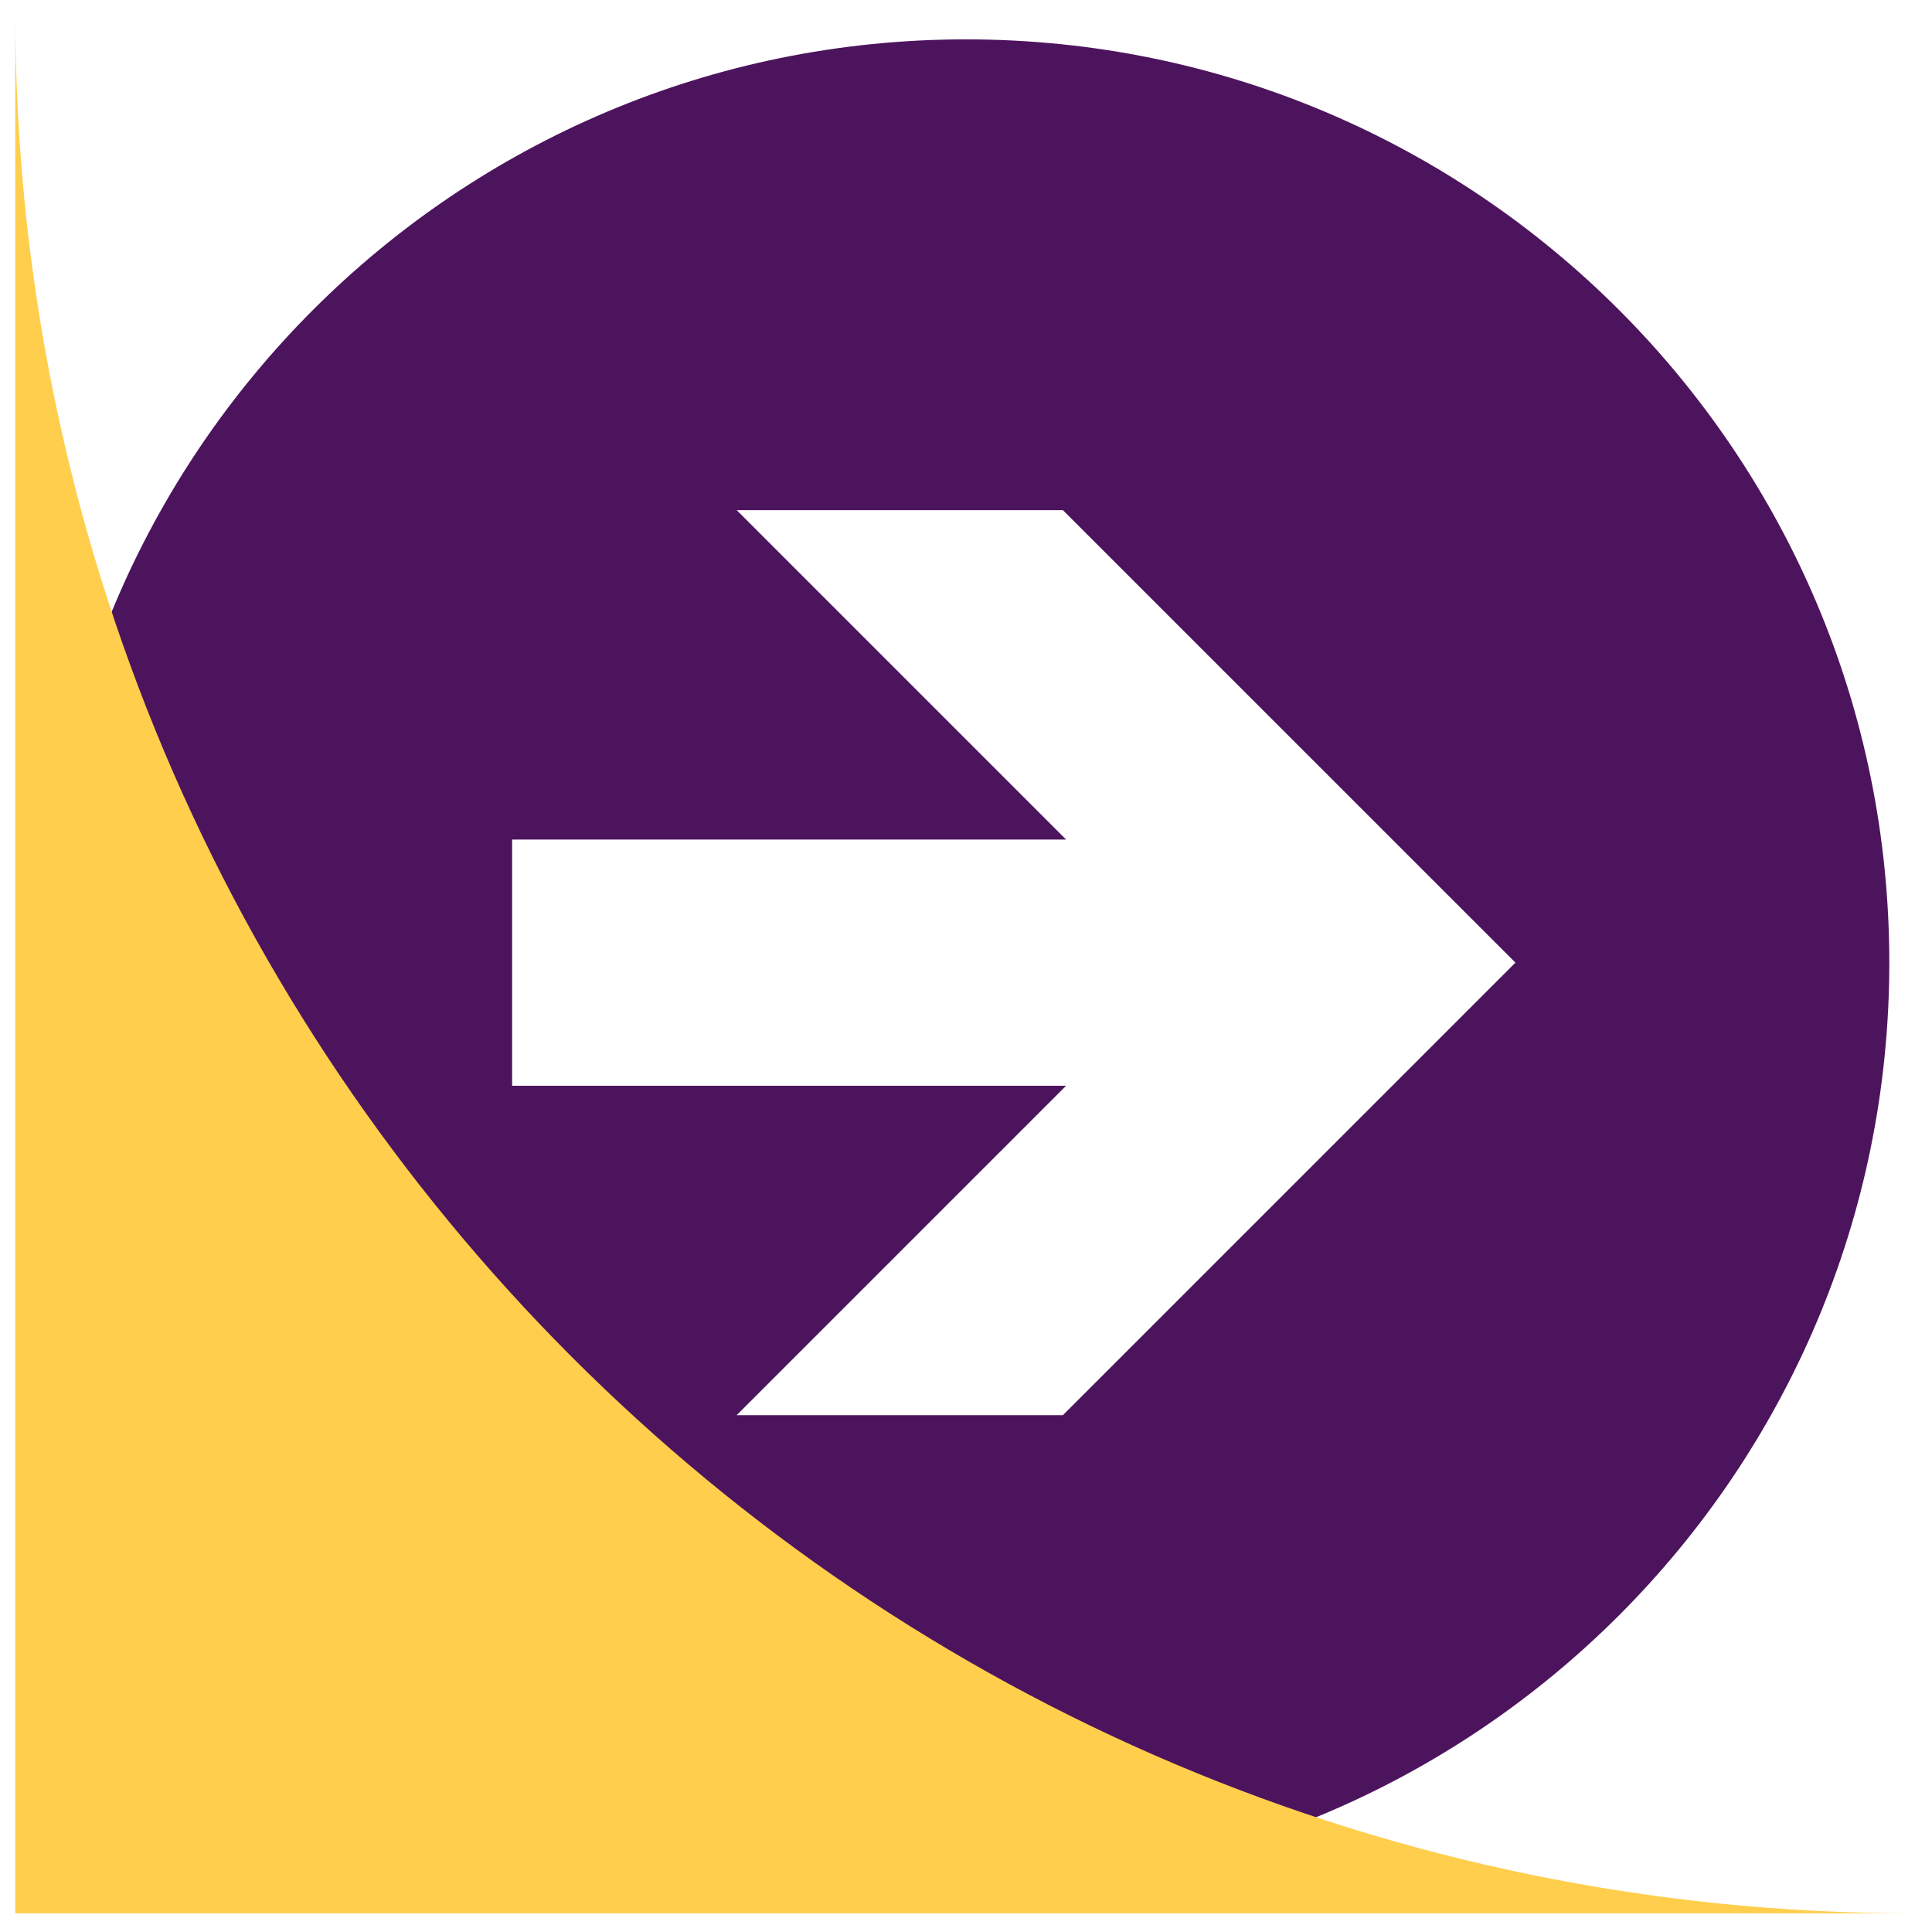
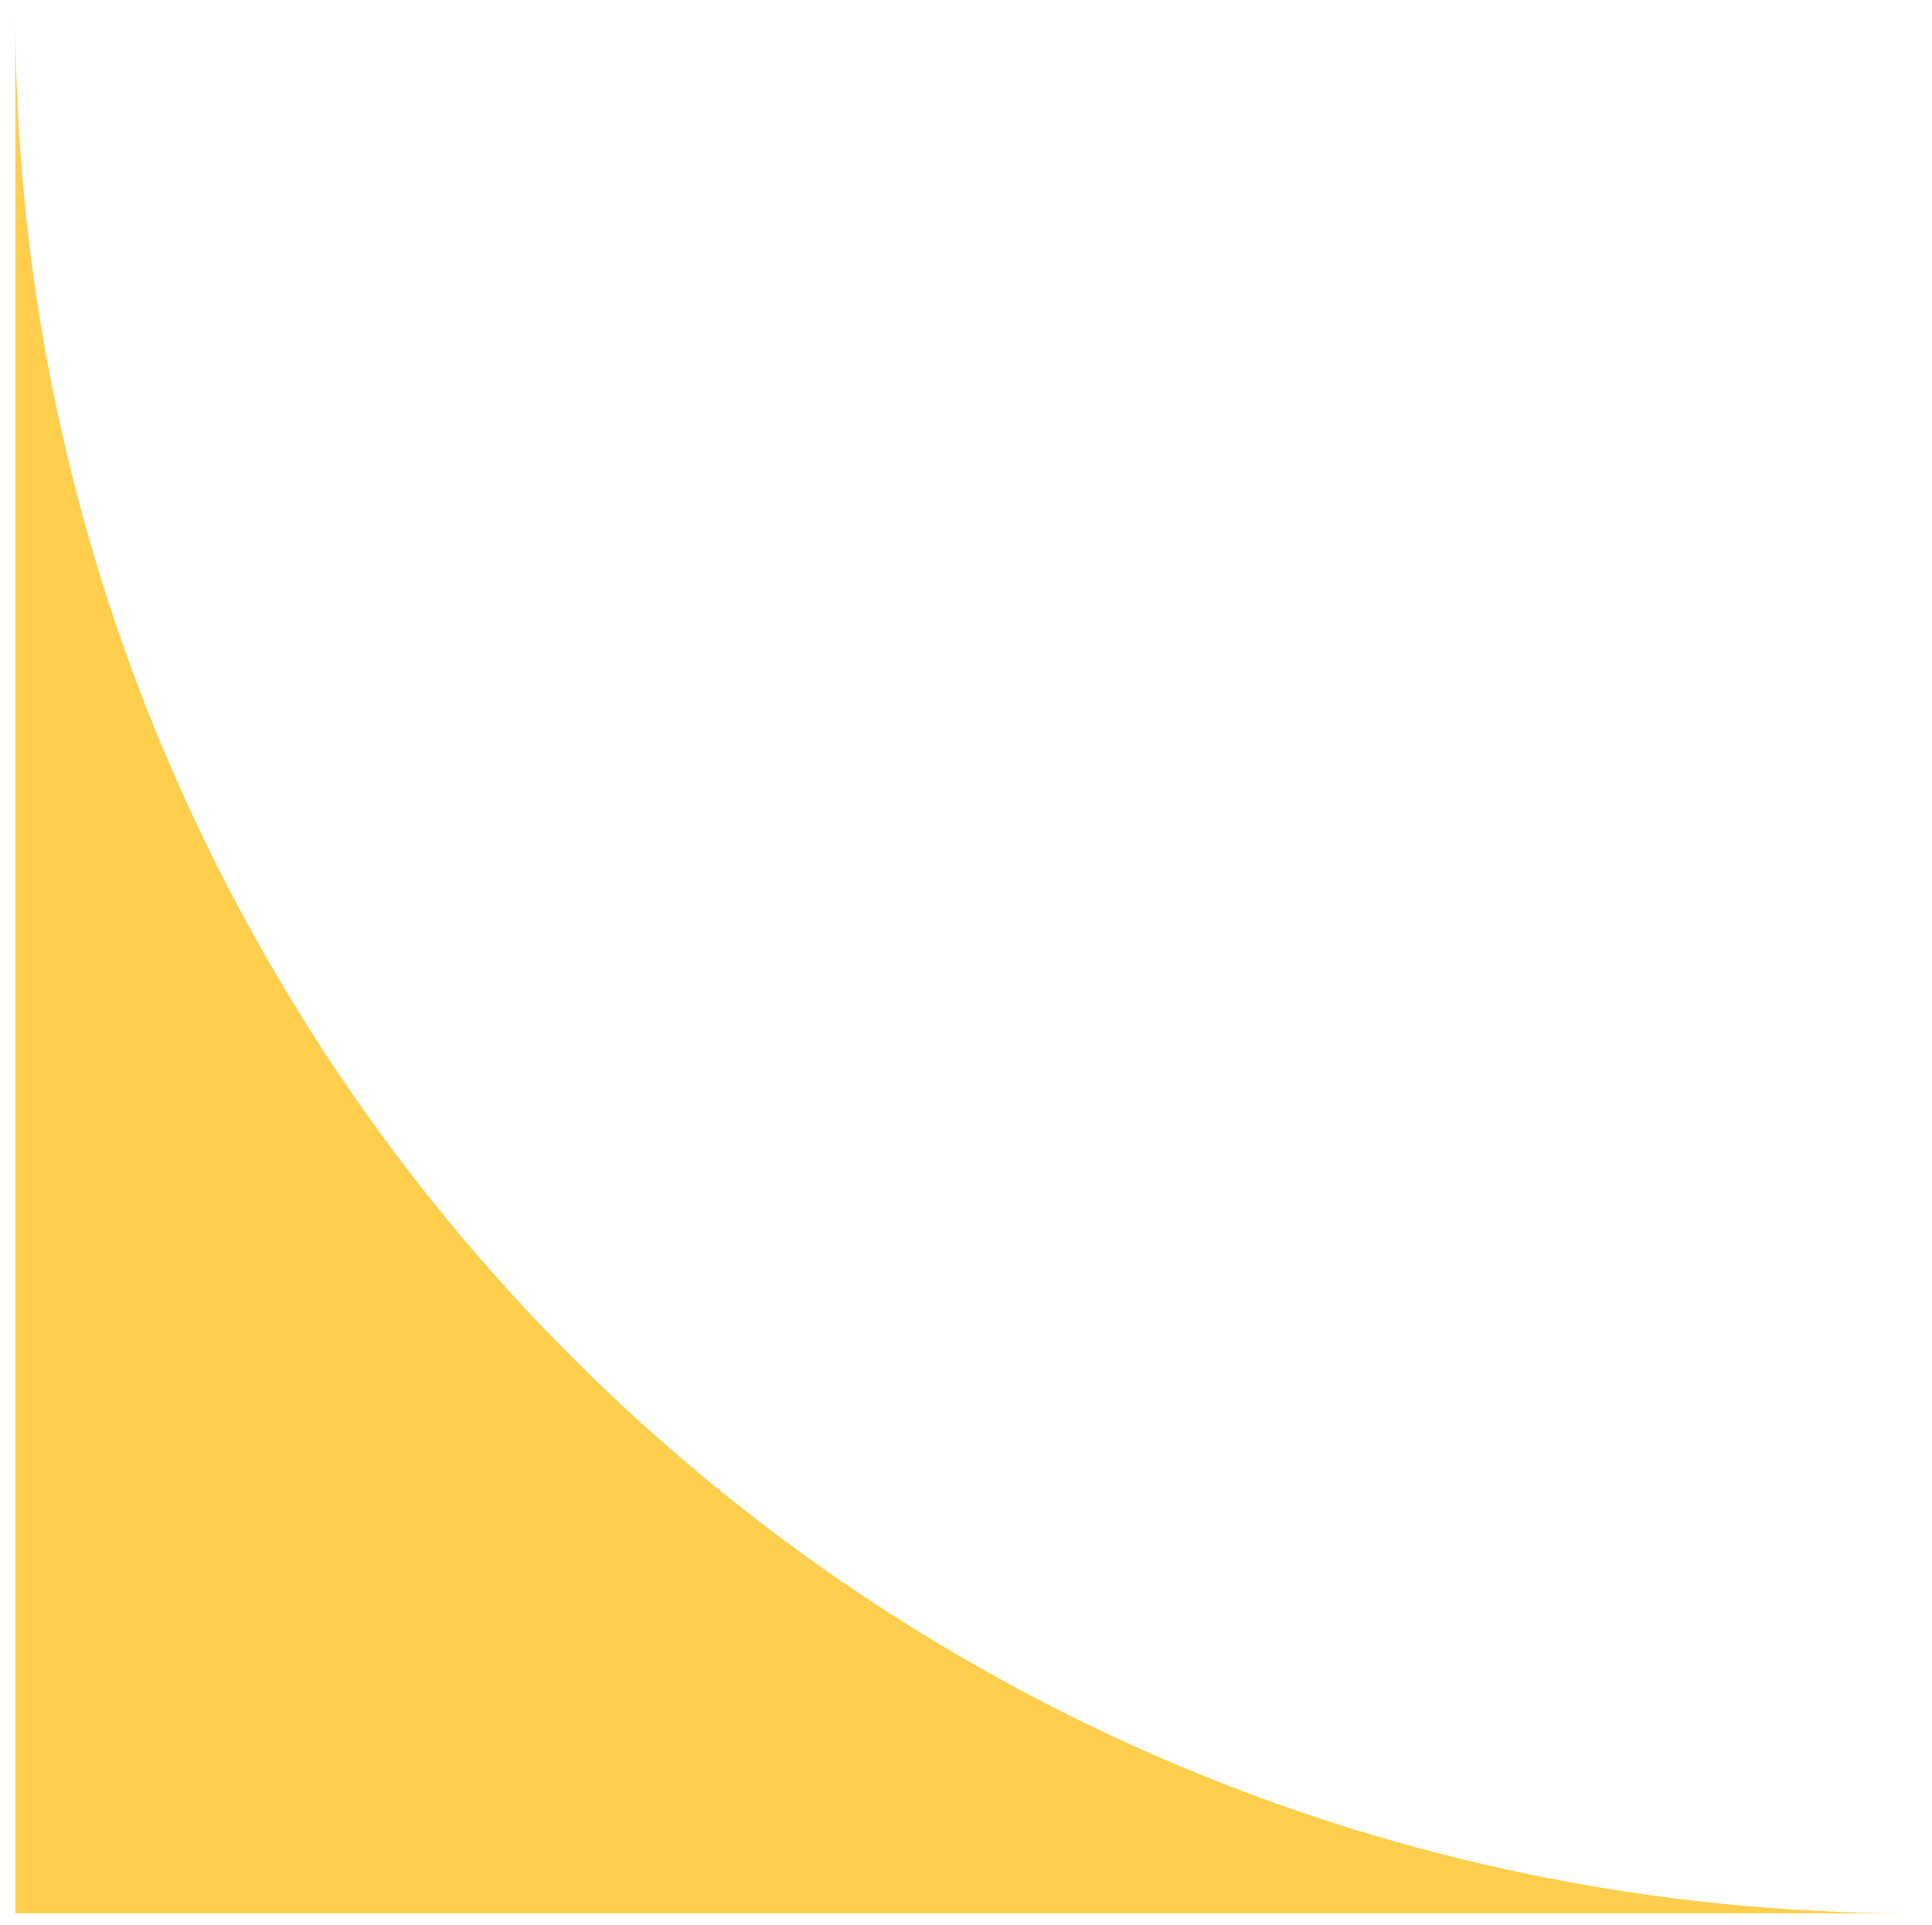
<svg xmlns="http://www.w3.org/2000/svg" id="Layer_2" width="436.468" height="434.963" viewBox="0 0 436.468 434.963">
  <defs>
    <style>.cls-1{fill:#4d145e;}.cls-1,.cls-2,.cls-3{stroke-width:0px;}.cls-2{fill:none;}.cls-3{fill:#ffce4c;}</style>
  </defs>
  <g id="Layer_1-2">
-     <path class="cls-1" d="m240.124,115.25l102.233,102.23-102.233,102.236h-73.696l74.415-74.415h-125.145v-55.632h125.145l-74.415-74.418h73.696Zm-21.89-106.356C103.034,8.894,9.645,102.283,9.645,217.483s93.389,208.586,208.589,208.586,208.589-93.386,208.589-208.586S333.434,8.894,218.234,8.894" />
    <path class="cls-3" d="m433.017,432.246c-.232.003-.461.019-.696.019h.696s0-.019,0-.019Zm-.696.019c-236.857,0-428.87-192.325-428.87-429.567v429.567s428.87,0,428.87,0Z" />
    <rect class="cls-2" width="436.468" height="434.963" />
  </g>
</svg>